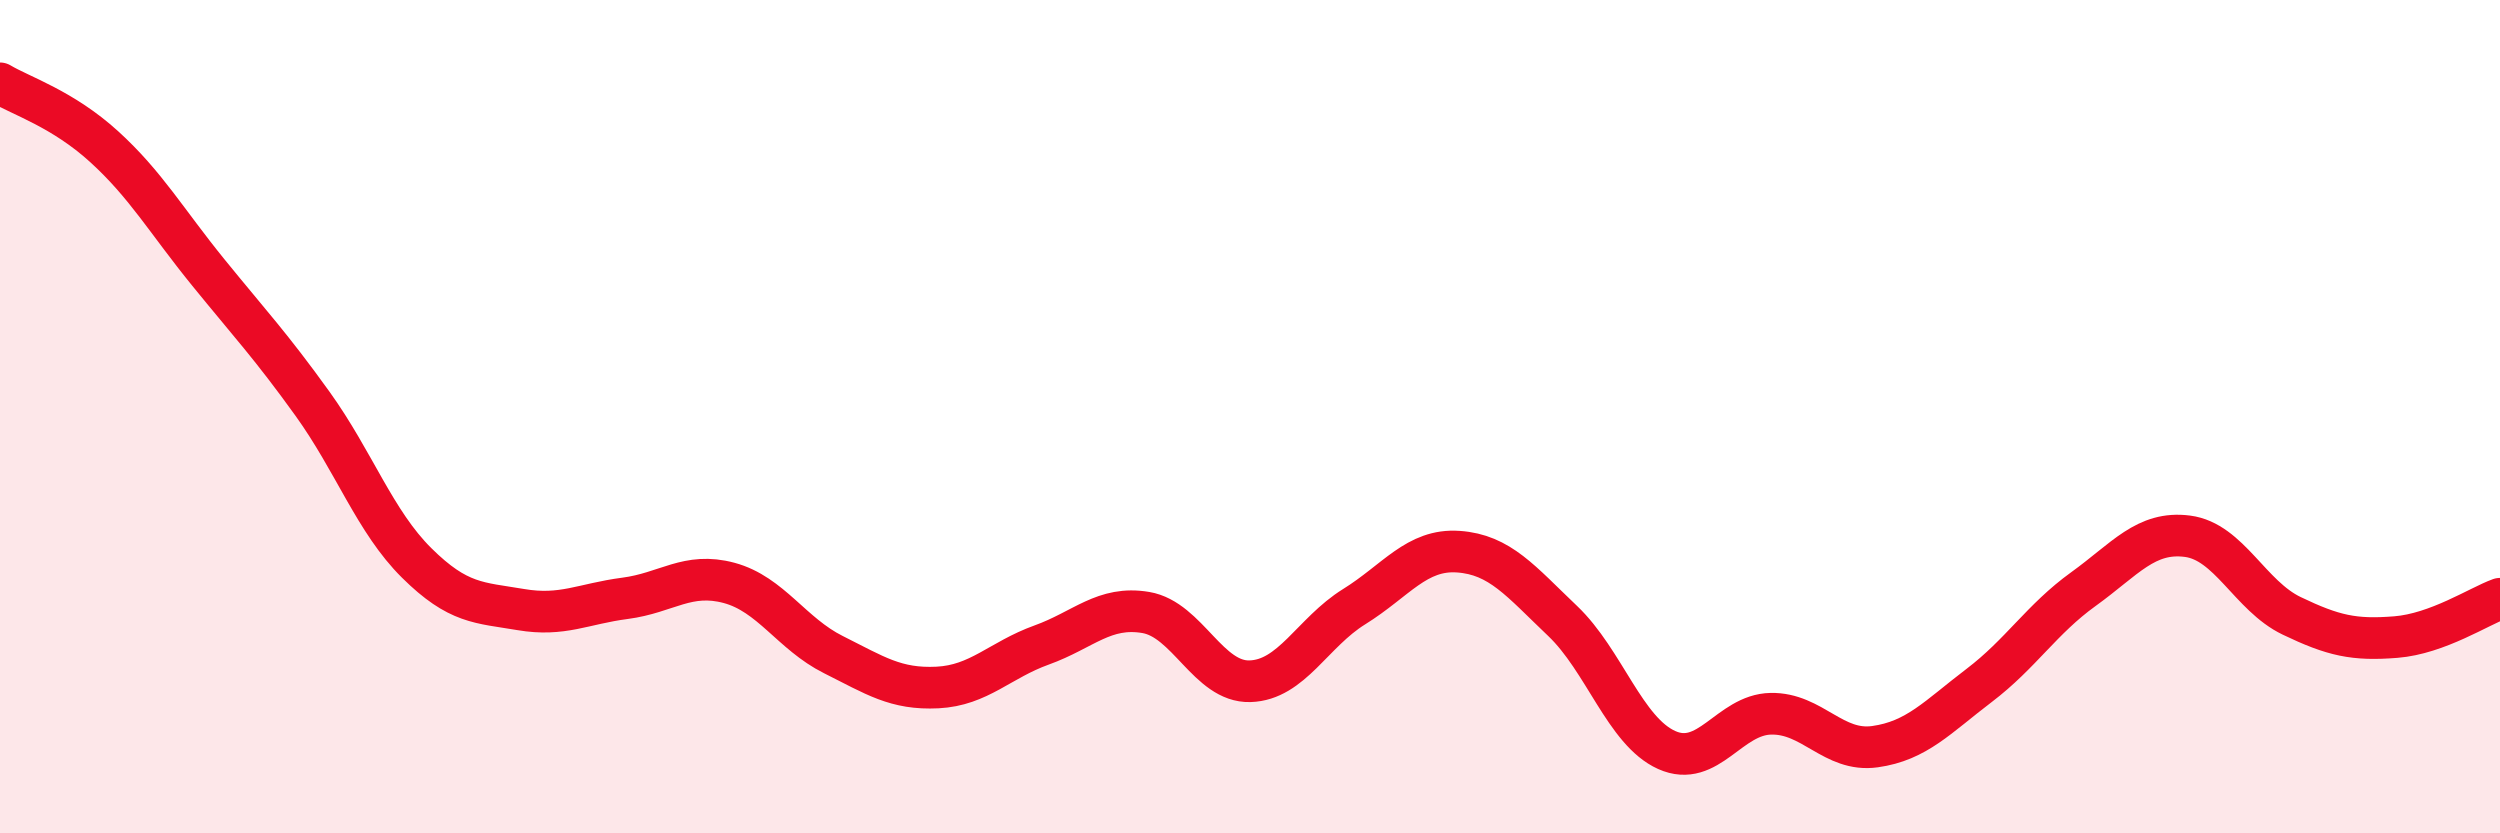
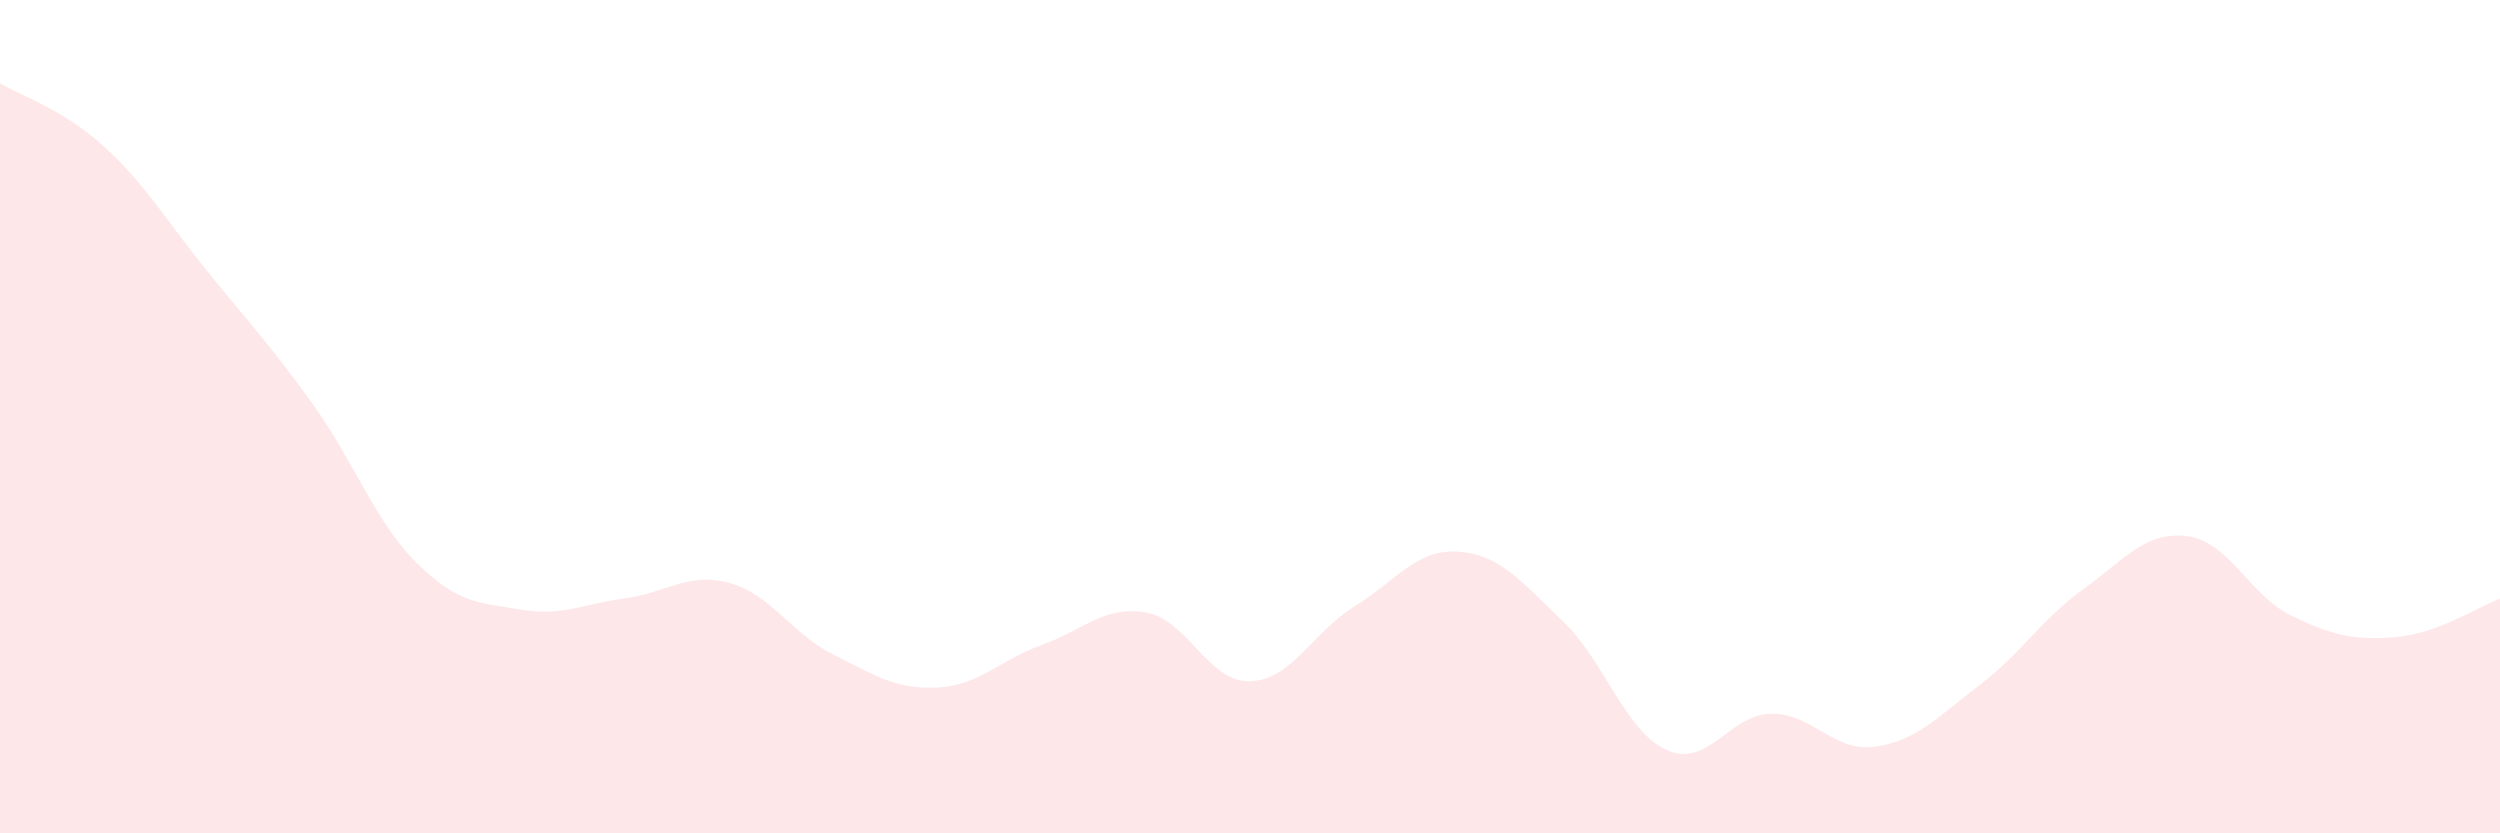
<svg xmlns="http://www.w3.org/2000/svg" width="60" height="20" viewBox="0 0 60 20">
  <path d="M 0,2 C 0.5,2.3 1.5,2.61 2.5,3.52 C 3.5,4.43 4,5.31 5,6.54 C 6,7.77 6.5,8.3 7.5,9.69 C 8.5,11.08 9,12.52 10,13.51 C 11,14.5 11.5,14.46 12.5,14.63 C 13.5,14.8 14,14.49 15,14.36 C 16,14.23 16.5,13.72 17.5,13.99 C 18.5,14.26 19,15.21 20,15.71 C 21,16.21 21.5,16.55 22.5,16.5 C 23.5,16.45 24,15.84 25,15.48 C 26,15.12 26.5,14.53 27.5,14.7 C 28.5,14.87 29,16.38 30,16.35 C 31,16.32 31.5,15.18 32.5,14.56 C 33.5,13.94 34,13.17 35,13.24 C 36,13.31 36.5,13.95 37.5,14.9 C 38.5,15.85 39,17.55 40,18 C 41,18.45 41.5,17.15 42.5,17.13 C 43.5,17.11 44,18.06 45,17.92 C 46,17.78 46.5,17.21 47.5,16.45 C 48.5,15.69 49,14.86 50,14.14 C 51,13.42 51.5,12.74 52.5,12.87 C 53.5,13 54,14.3 55,14.78 C 56,15.26 56.5,15.37 57.5,15.29 C 58.5,15.21 59.5,14.55 60,14.37L60 20L0 20Z" fill="#EB0A25" opacity="0.1" stroke-linecap="round" stroke-linejoin="round" />
-   <path d="M 0,2 C 0.5,2.3 1.5,2.61 2.5,3.52 C 3.5,4.43 4,5.31 5,6.54 C 6,7.77 6.5,8.3 7.5,9.69 C 8.5,11.08 9,12.52 10,13.51 C 11,14.5 11.5,14.46 12.5,14.63 C 13.5,14.8 14,14.49 15,14.36 C 16,14.23 16.5,13.72 17.5,13.99 C 18.5,14.26 19,15.21 20,15.71 C 21,16.21 21.5,16.55 22.5,16.5 C 23.5,16.45 24,15.84 25,15.48 C 26,15.12 26.5,14.53 27.5,14.7 C 28.5,14.87 29,16.38 30,16.35 C 31,16.32 31.5,15.18 32.5,14.56 C 33.5,13.94 34,13.17 35,13.24 C 36,13.31 36.5,13.95 37.5,14.9 C 38.5,15.85 39,17.55 40,18 C 41,18.45 41.5,17.15 42.5,17.13 C 43.5,17.11 44,18.06 45,17.92 C 46,17.78 46.5,17.21 47.5,16.45 C 48.5,15.69 49,14.86 50,14.14 C 51,13.42 51.5,12.74 52.5,12.87 C 53.5,13 54,14.3 55,14.78 C 56,15.26 56.5,15.37 57.5,15.29 C 58.5,15.21 59.5,14.55 60,14.37" stroke="#EB0A25" stroke-width="1" fill="none" stroke-linecap="round" stroke-linejoin="round" />
</svg>